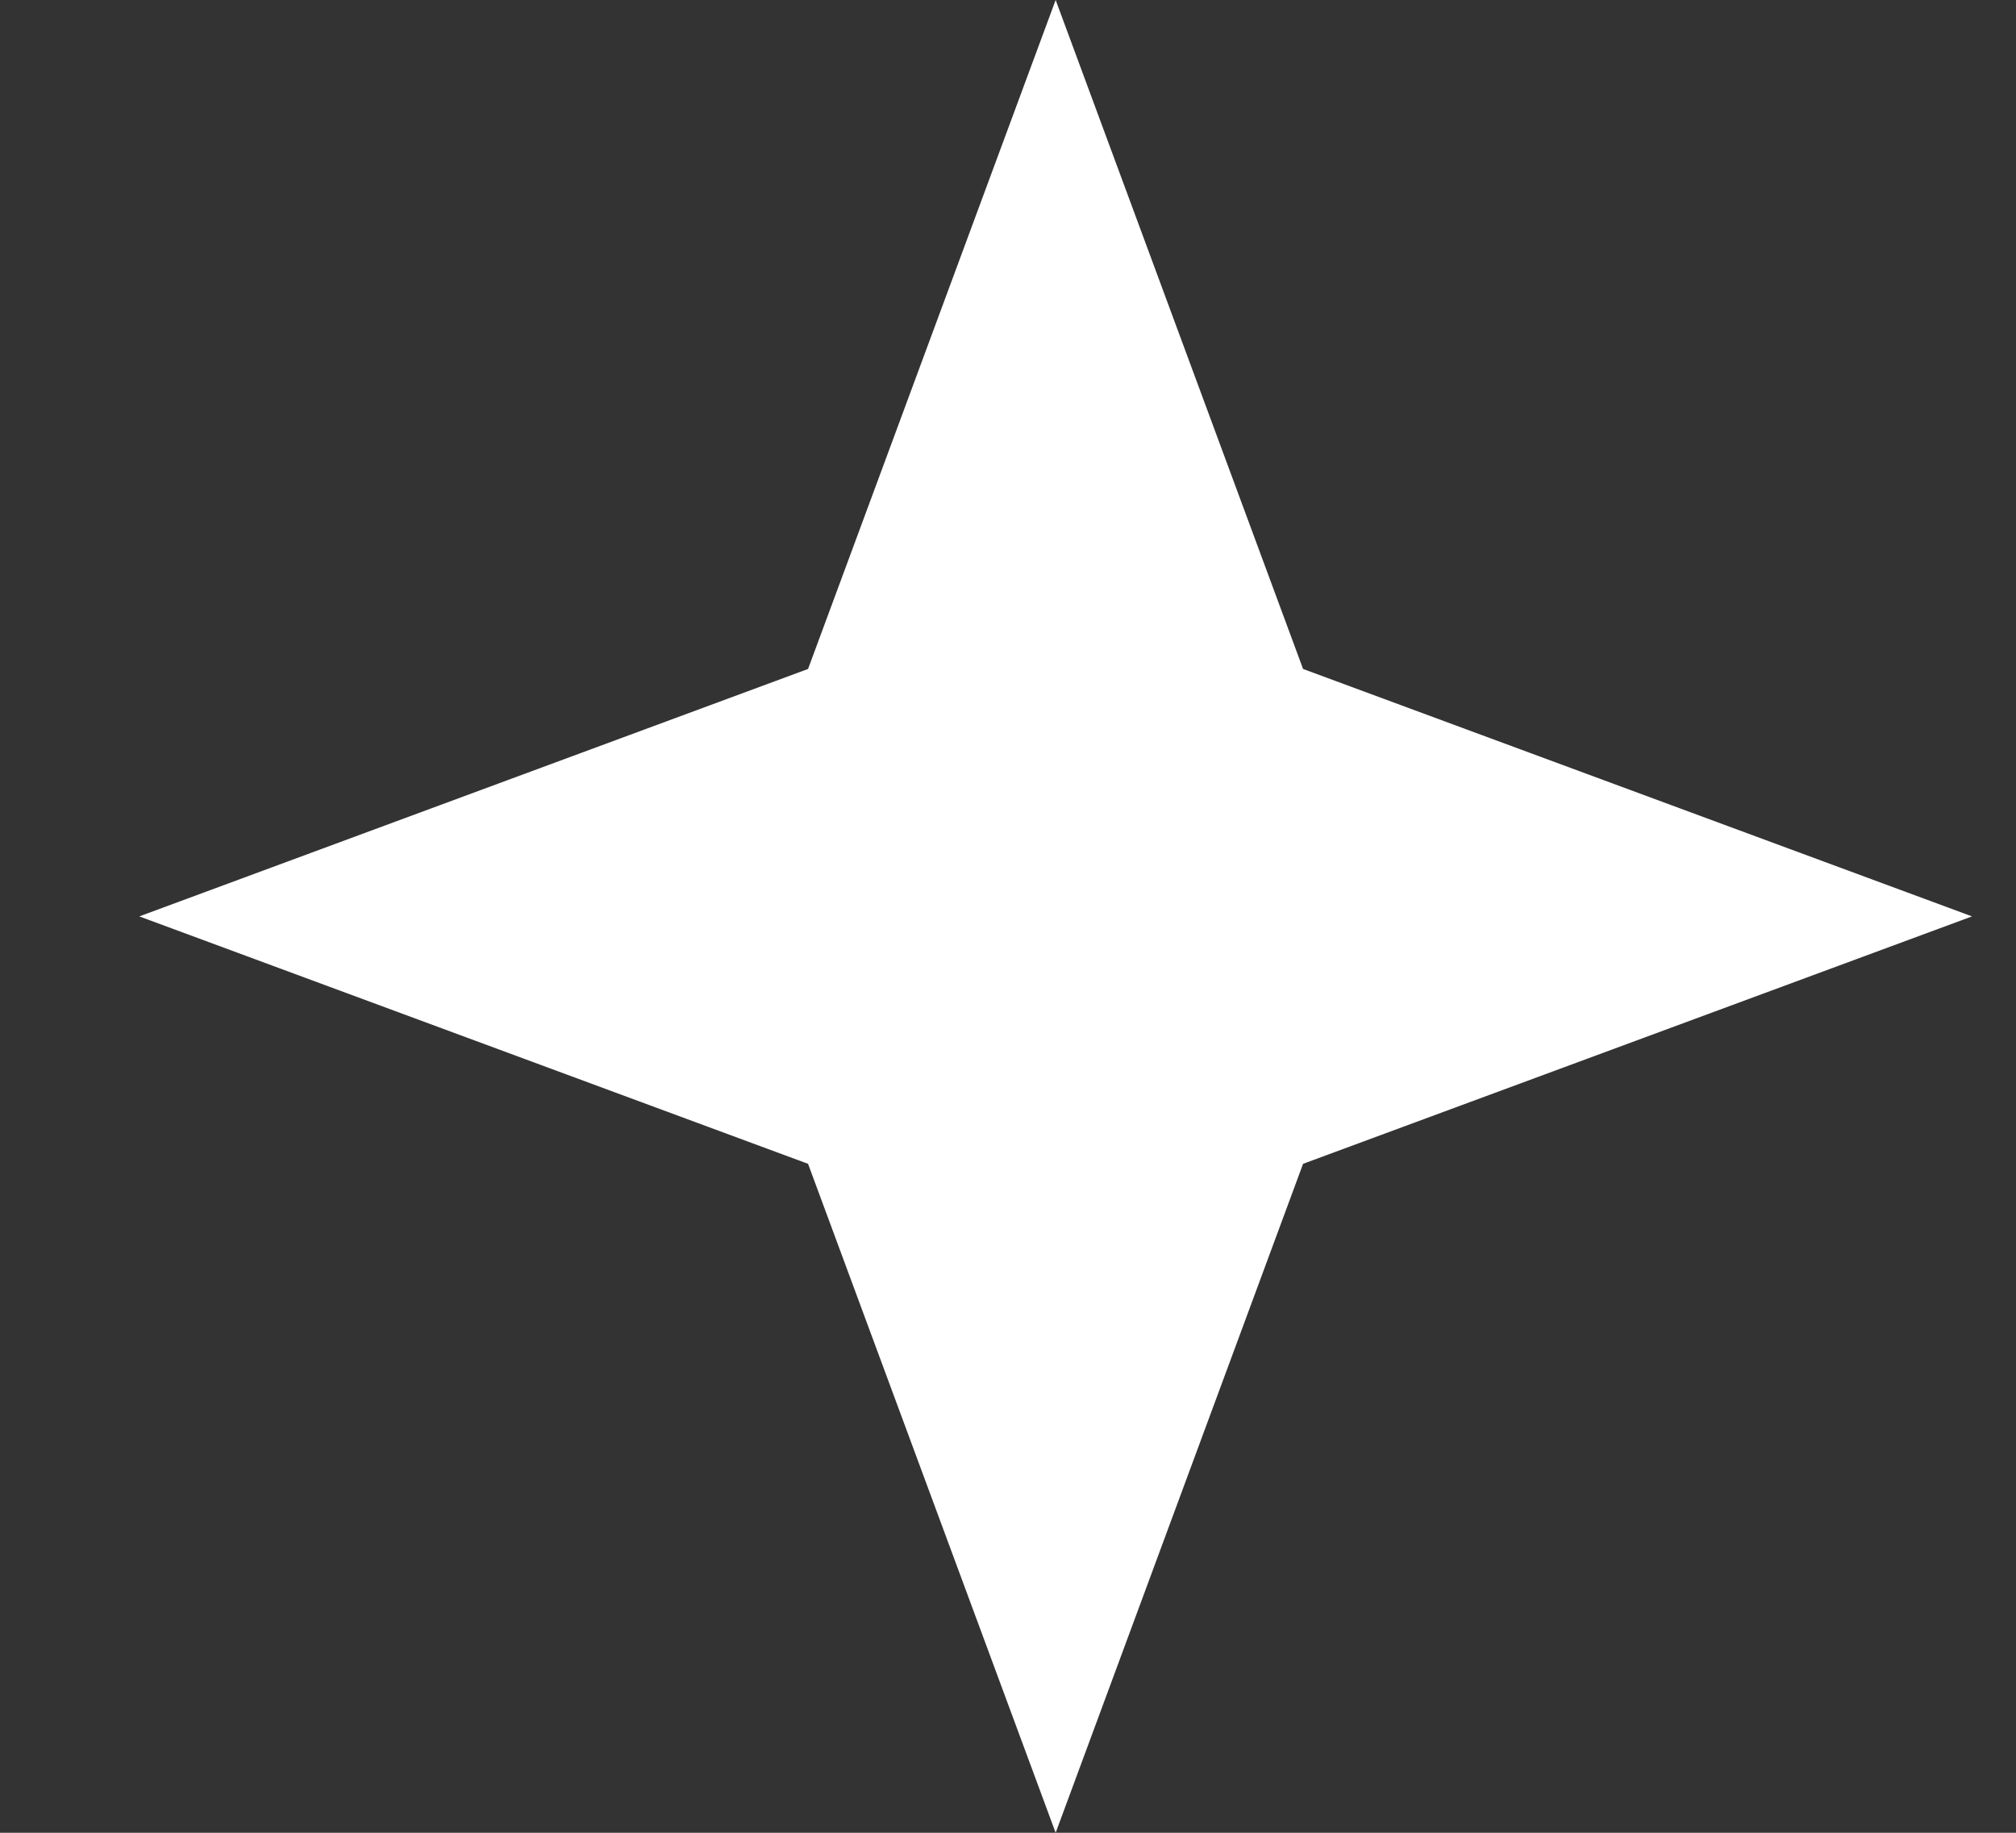
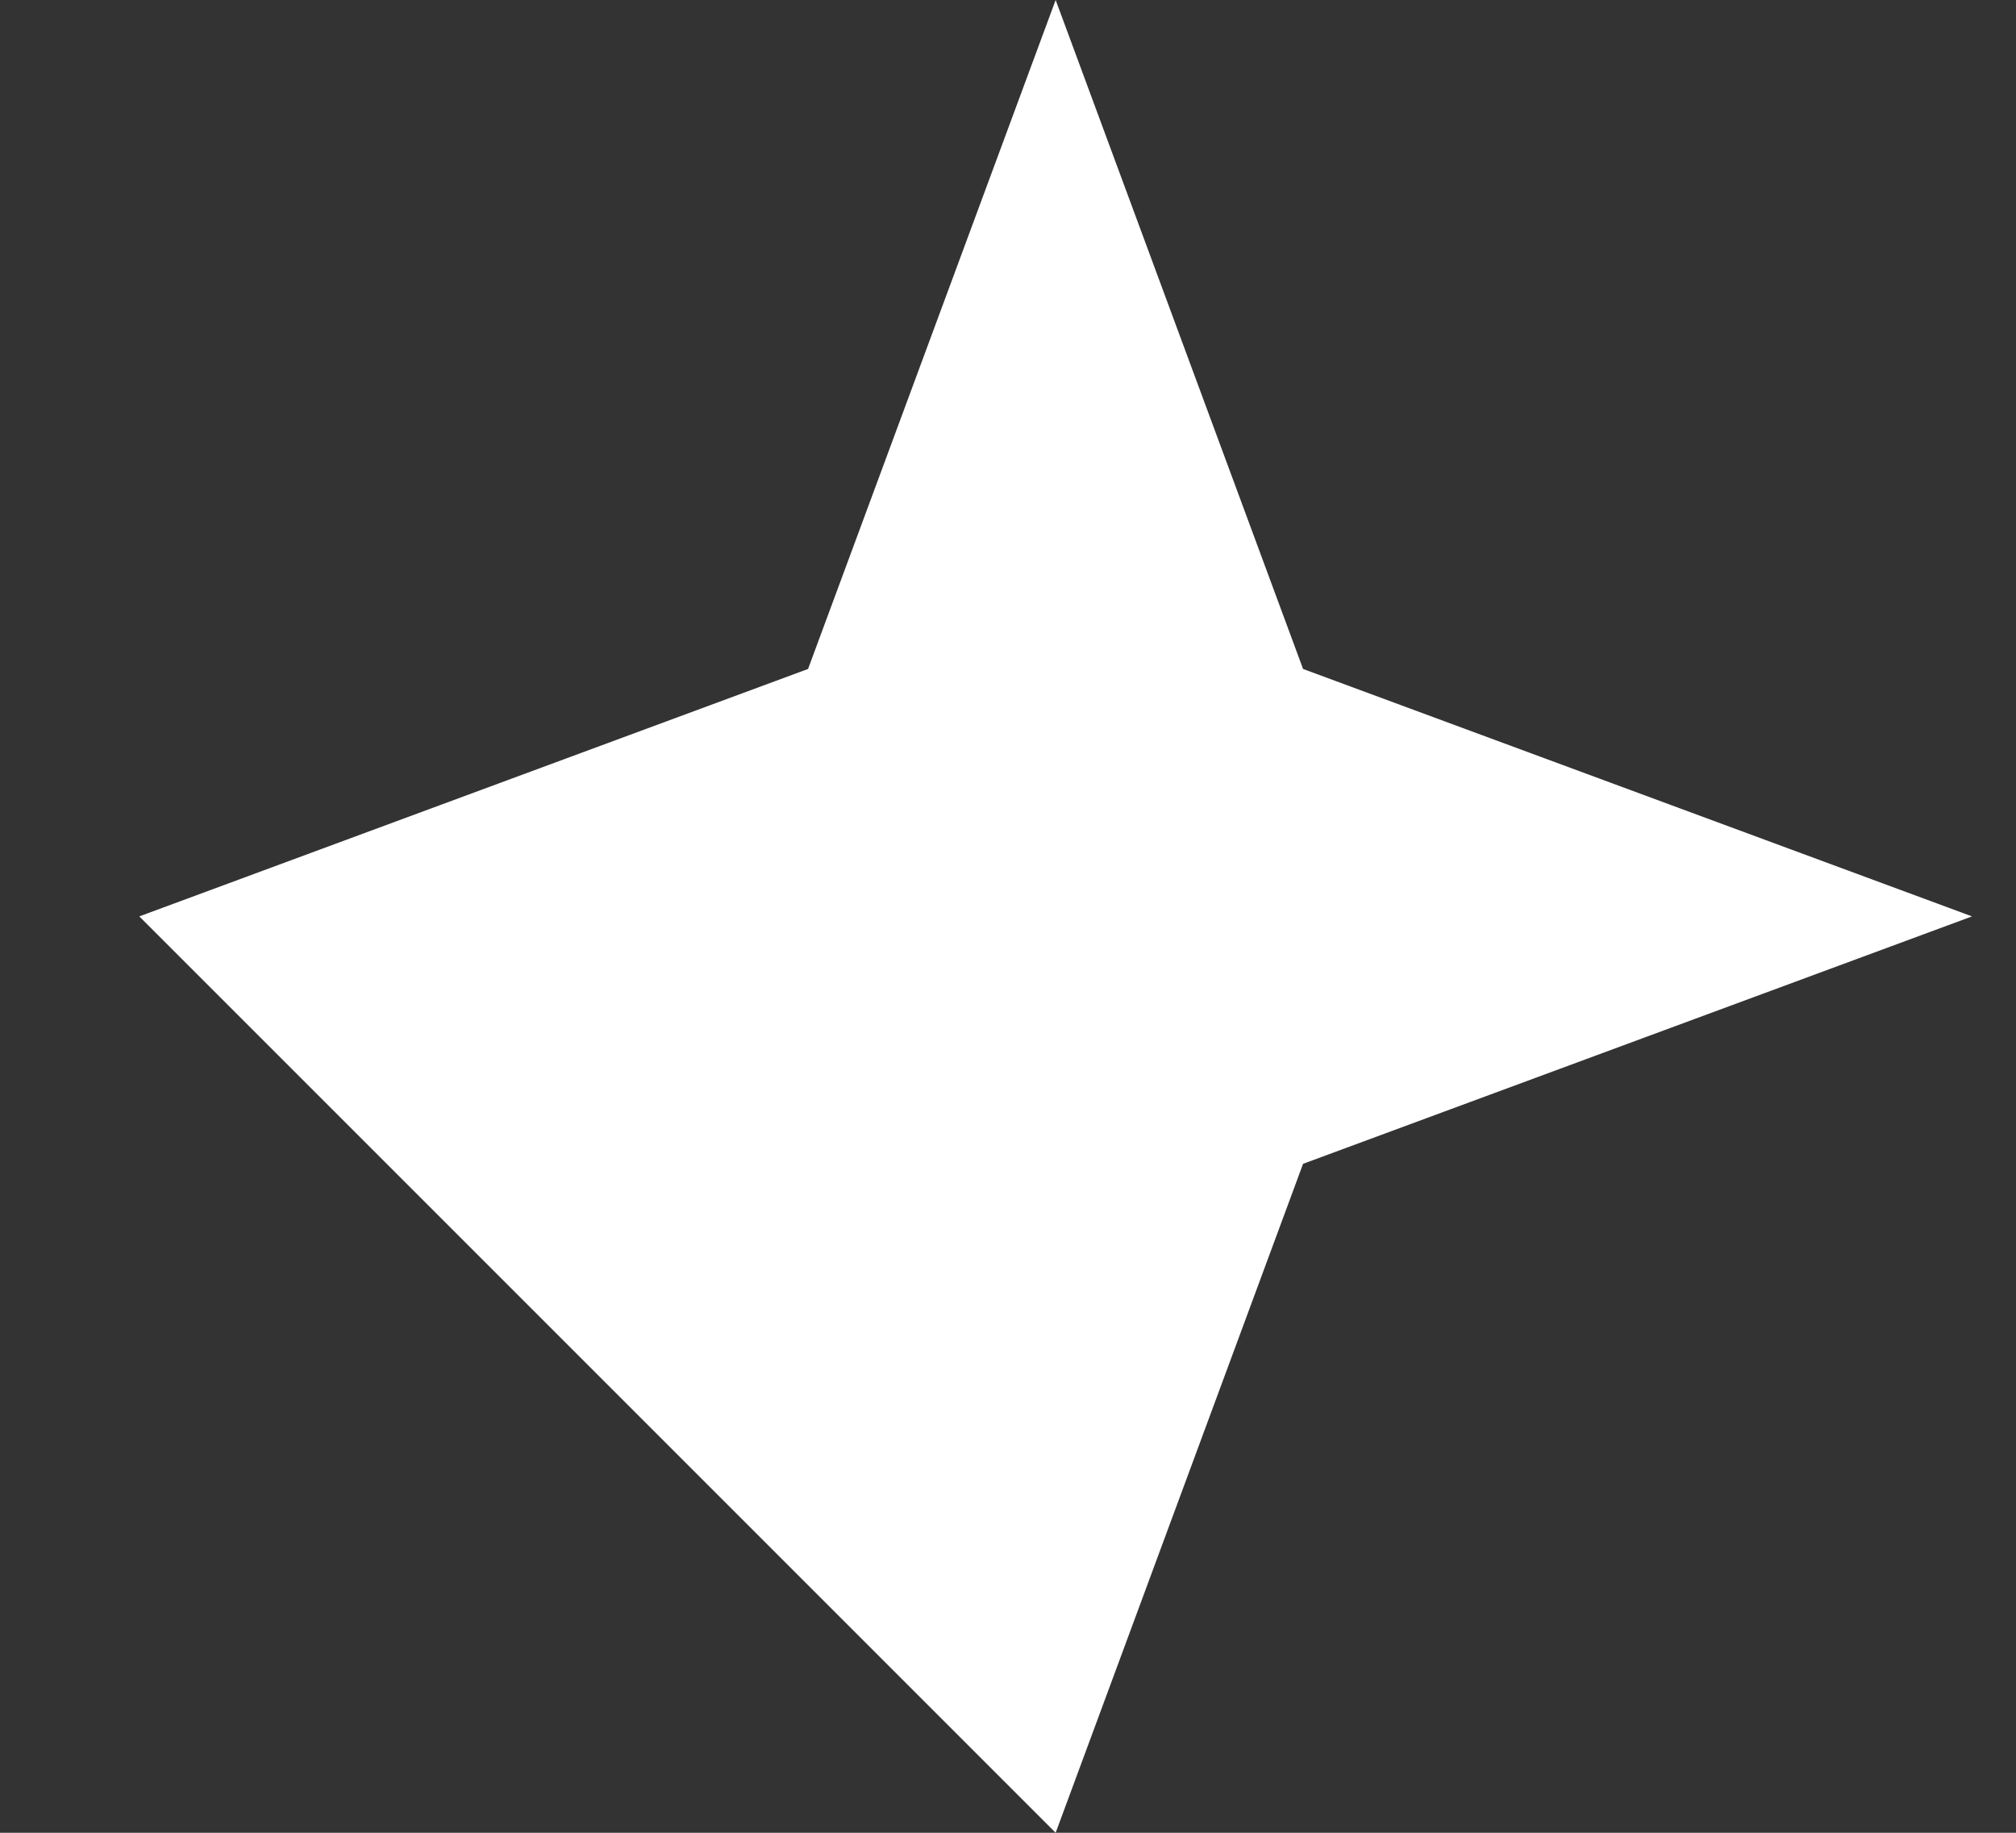
<svg xmlns="http://www.w3.org/2000/svg" width="11" height="10" viewBox="0 0 11 10" fill="none">
  <rect x="0" y="0" width="11" height="10" fill="#333333" stroke="none" />
-   <path d="M5.76 0L7.11 3.65L10.76 5L7.11 6.35L5.76 10L4.409 6.35L0.76 5L4.409 3.65L5.76 0Z" fill="white" />
+   <path d="M5.76 0L7.11 3.65L10.76 5L7.11 6.35L5.76 10L0.76 5L4.409 3.65L5.76 0Z" fill="white" />
</svg>